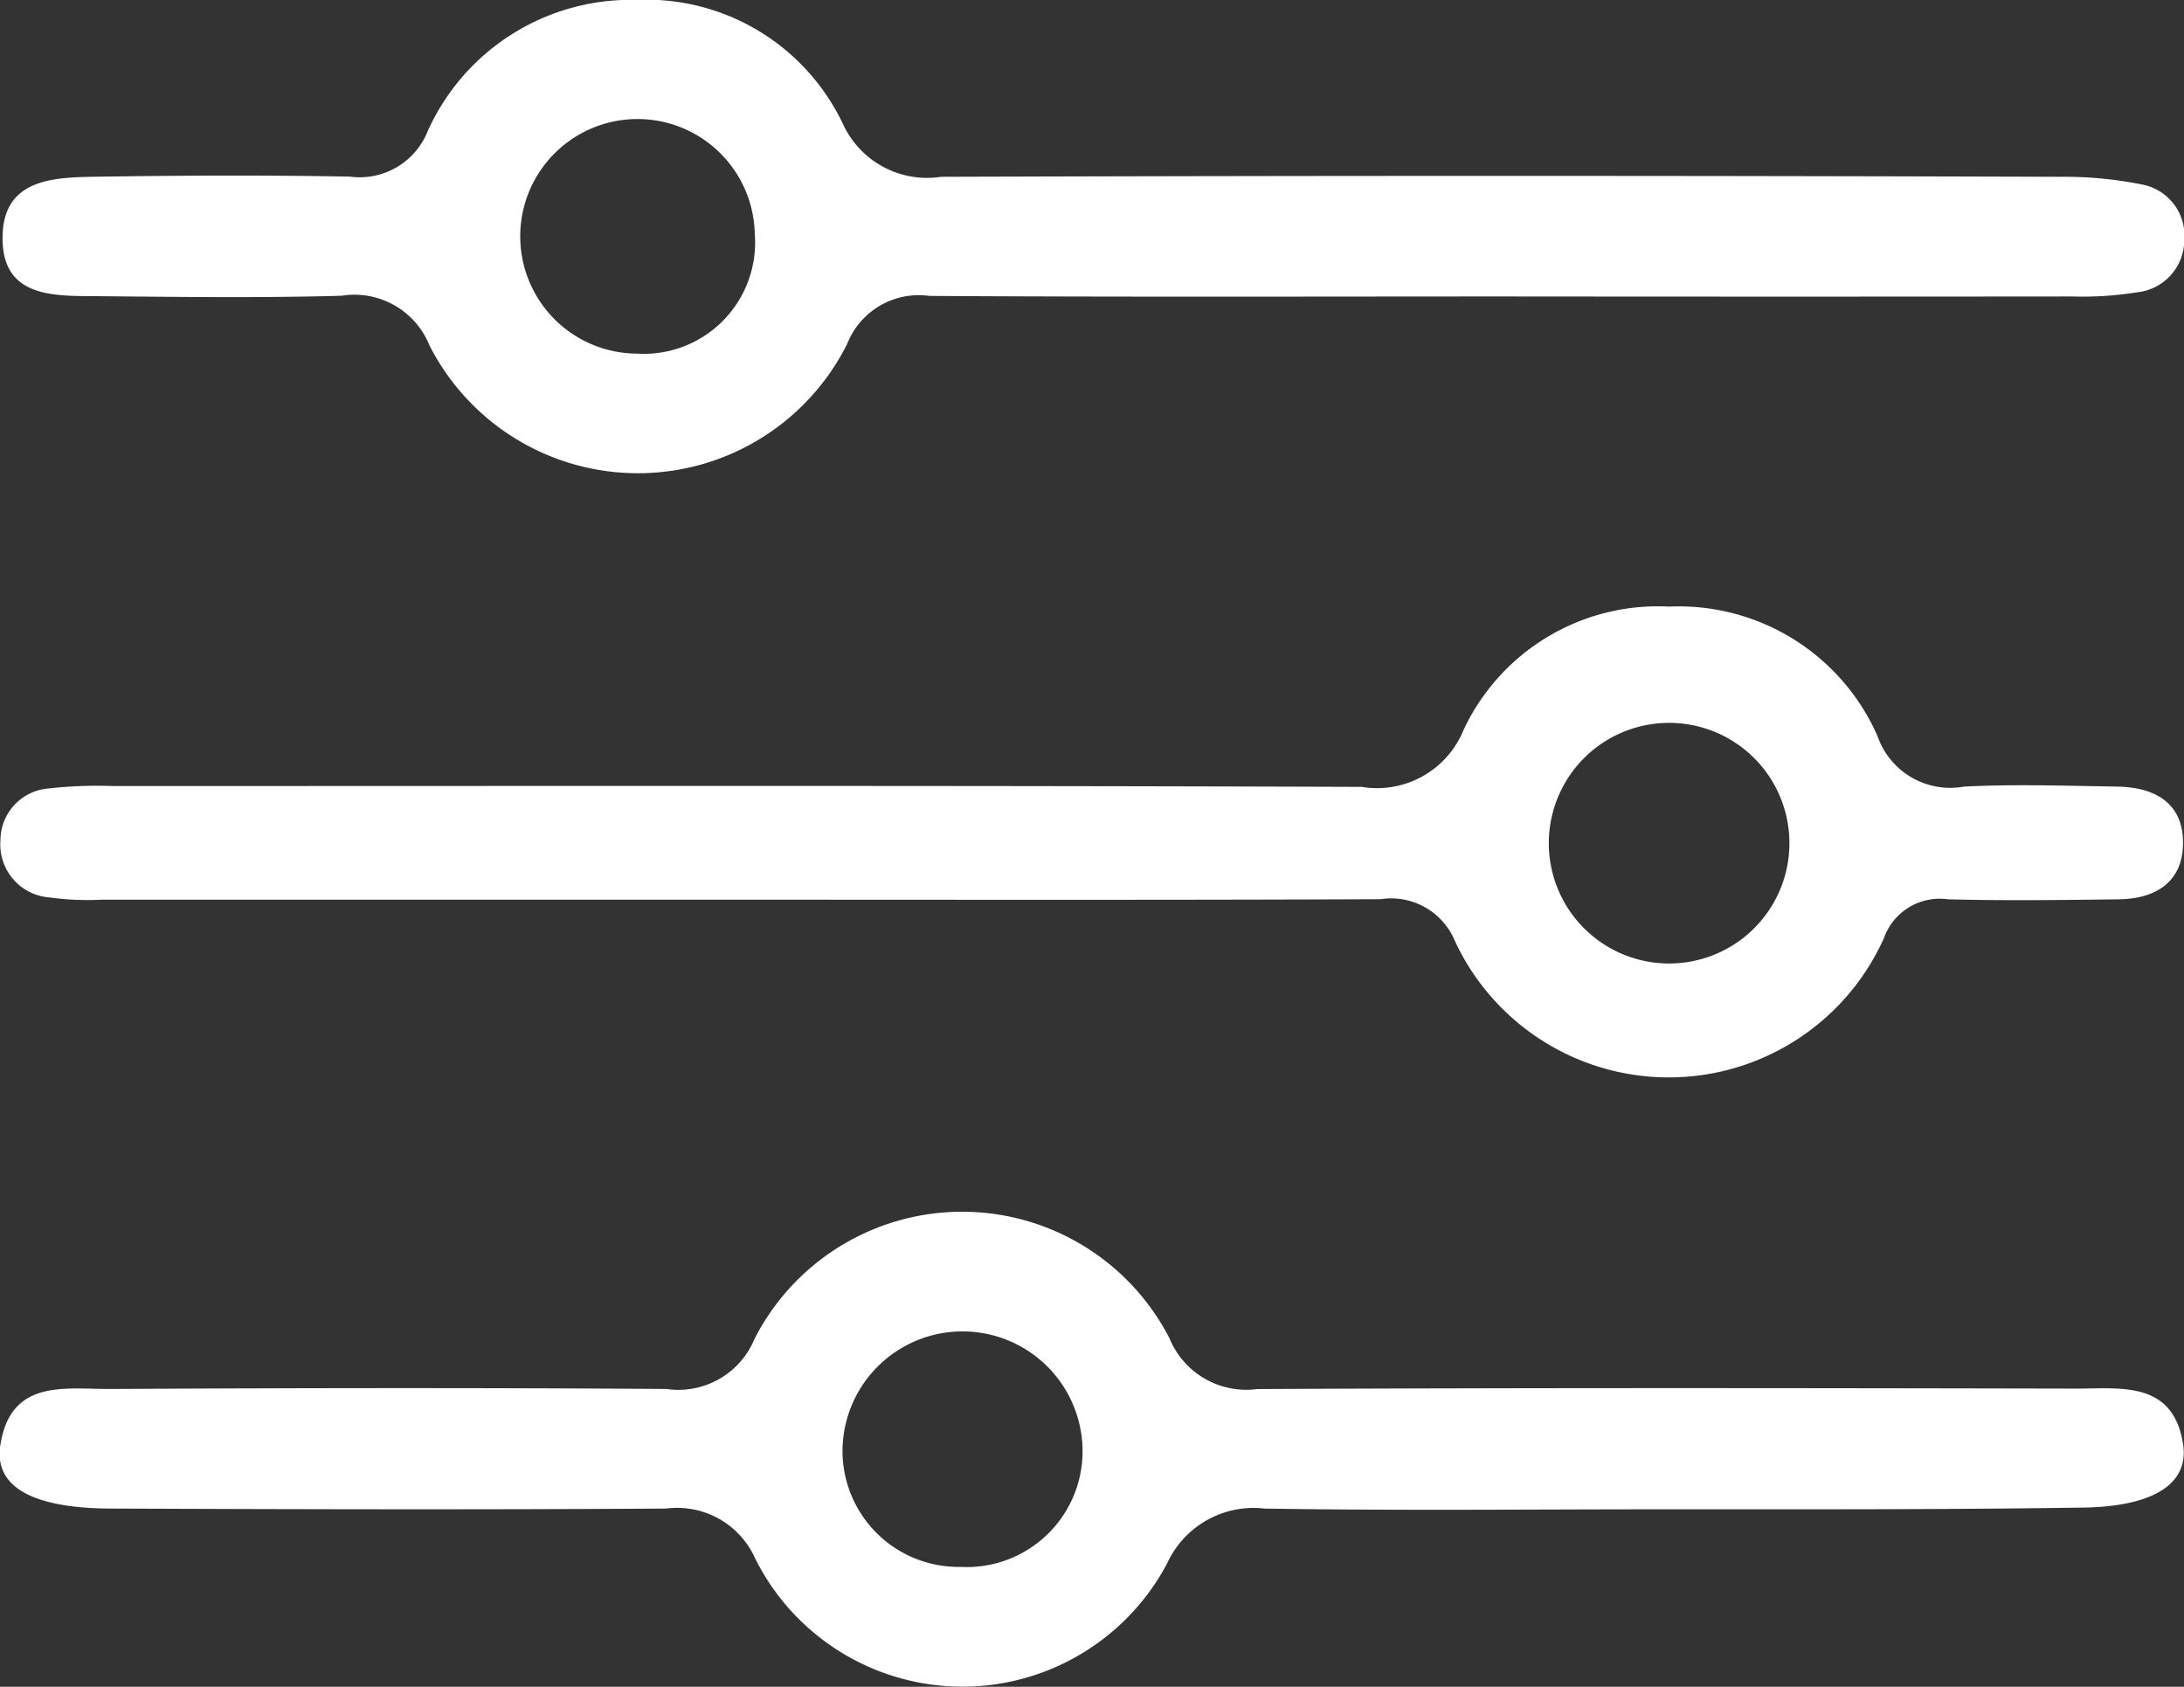
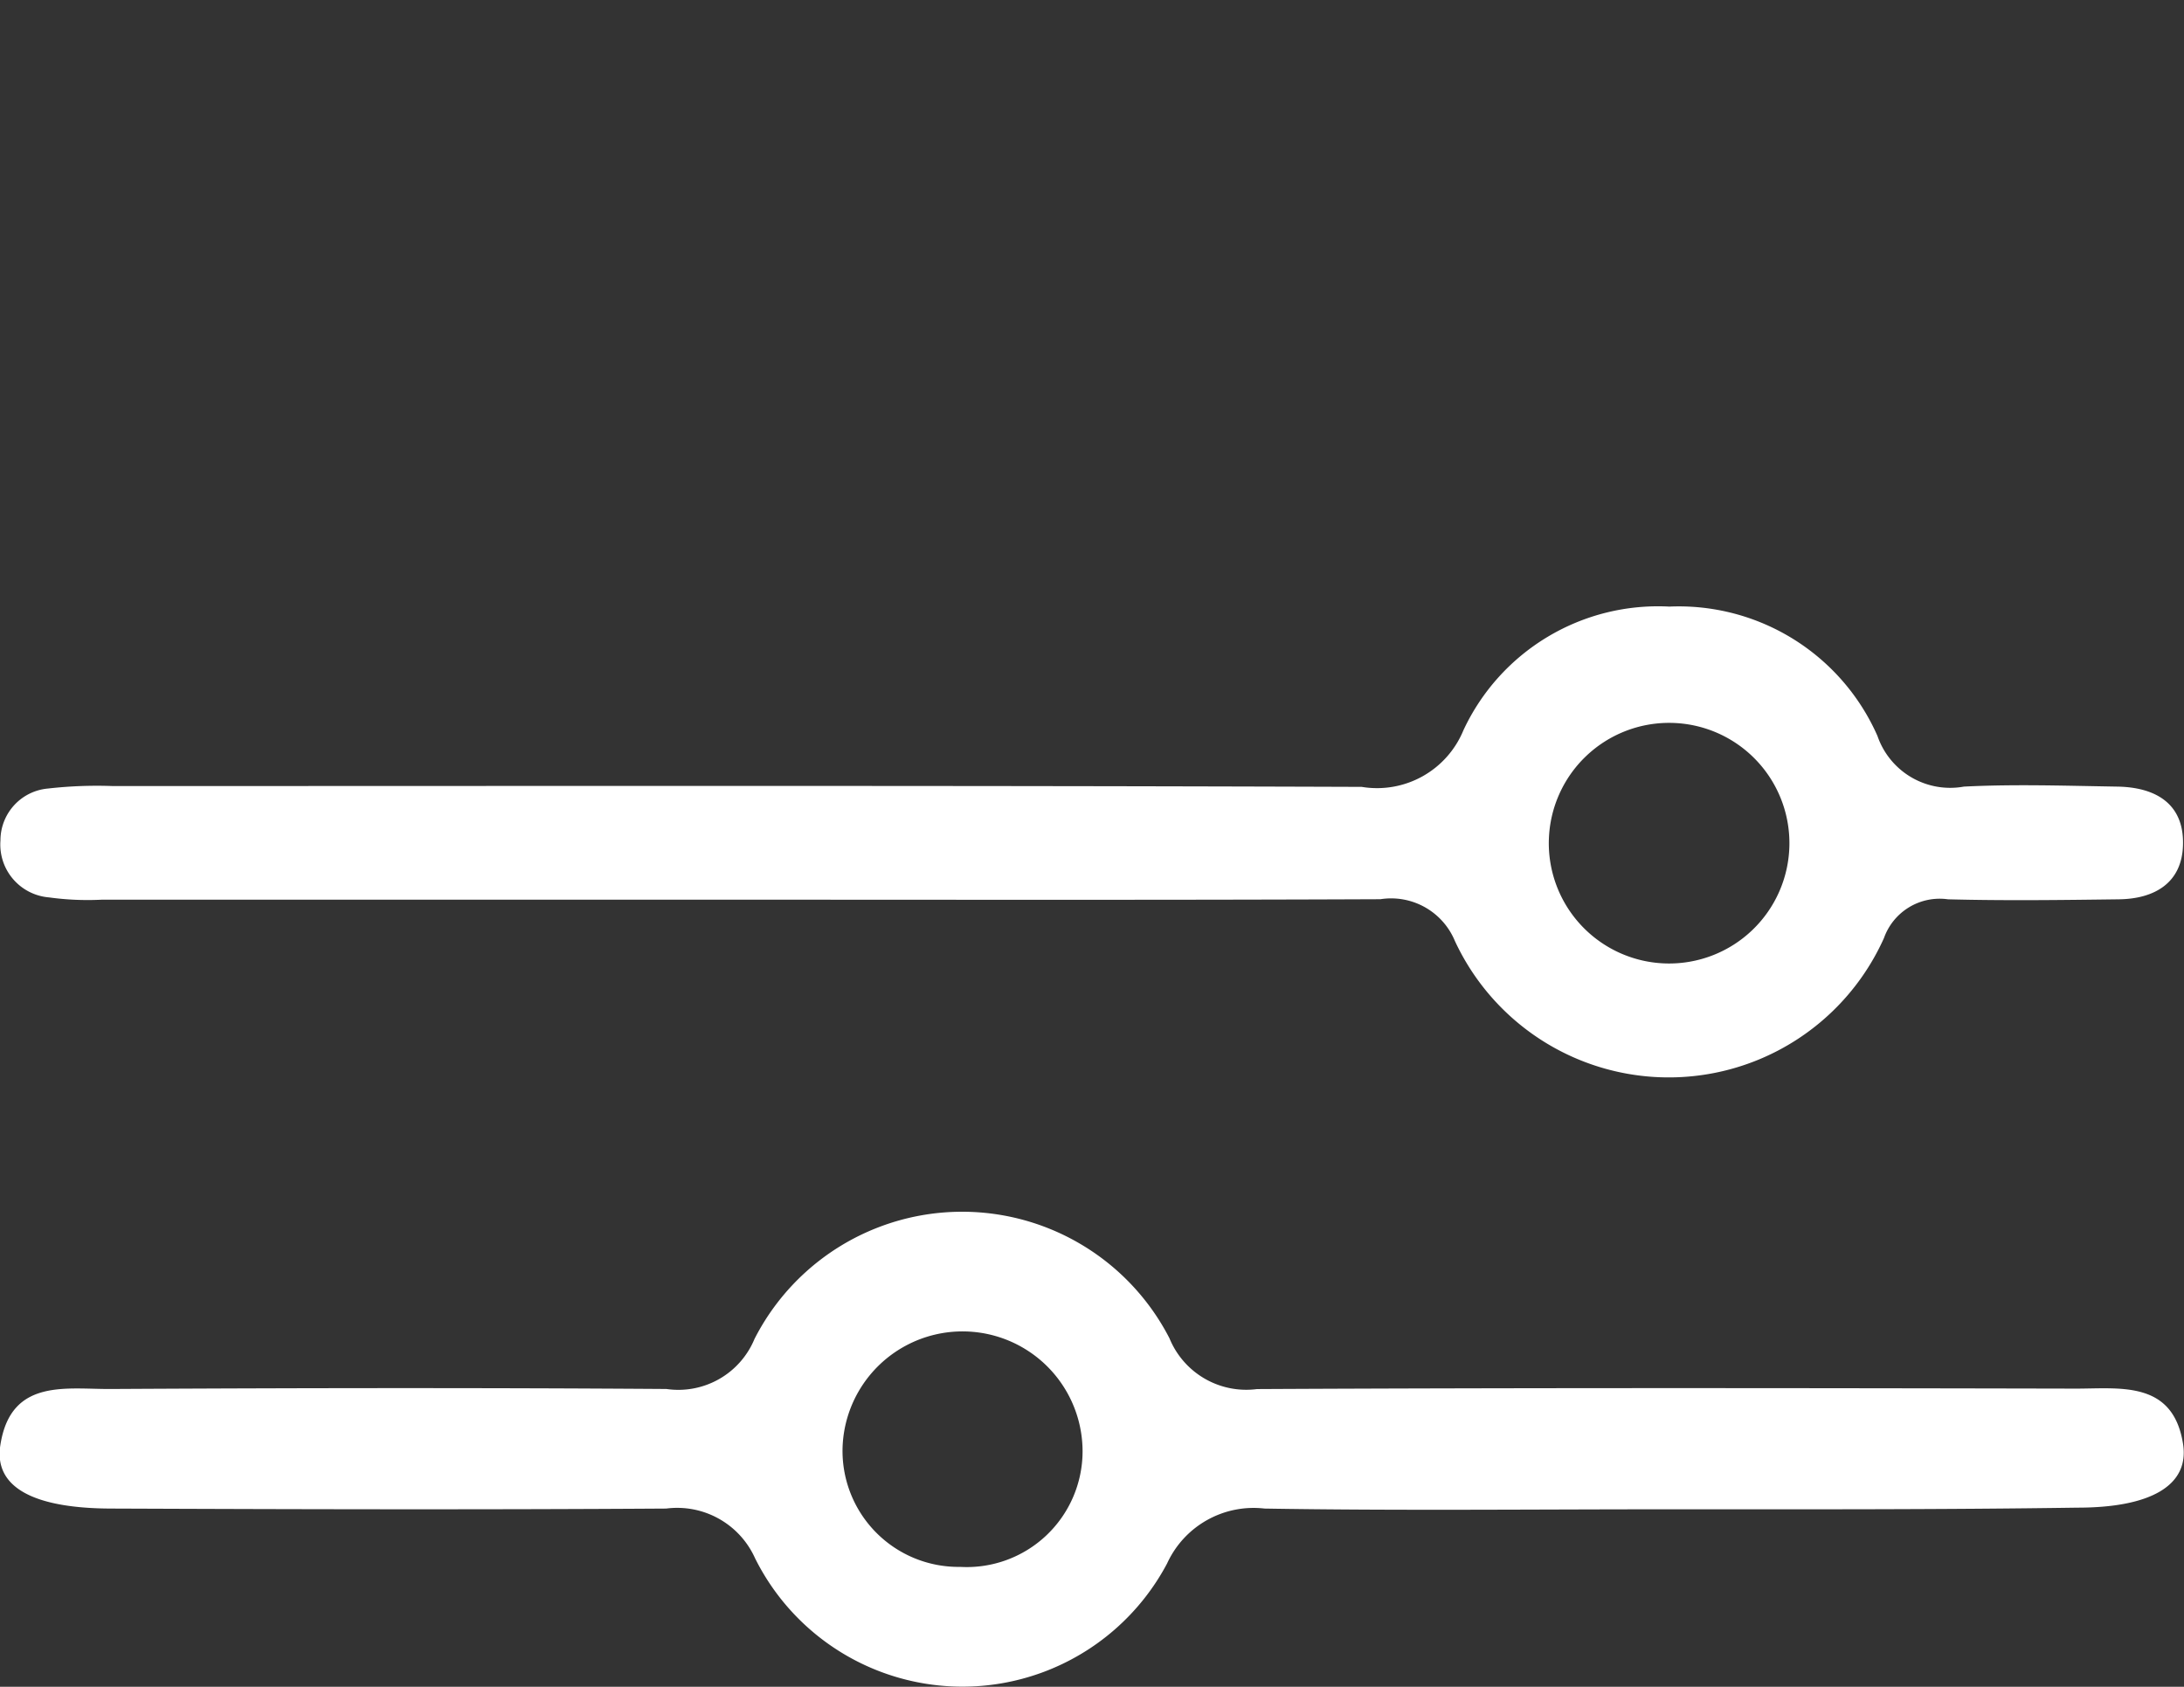
<svg xmlns="http://www.w3.org/2000/svg" width="23.854" height="18.422" viewBox="0 0 23.854 18.422">
  <rect x="0" y="0" width="23.854" height="18.422" fill="#333333" stroke="none" />
  <g id="Grupo_2738" data-name="Grupo 2738" transform="translate(-5651.255 -1236.03)">
-     <path id="Trazado_876" data-name="Trazado 876" d="M5667.708,1239.268c-2.1,0-4.2.007-6.3-.006a.841.841,0,0,0-.9.524,2.555,2.555,0,0,1-4.562.017.884.884,0,0,0-.96-.543c-.878.025-1.758.013-2.637.005-.472-.005-1.06.035-1.066-.623-.007-.69.6-.675,1.094-.683.9-.013,1.8-.017,2.7,0a.8.8,0,0,0,.853-.505,2.433,2.433,0,0,1,2.274-1.425,2.377,2.377,0,0,1,2.254,1.347,1.011,1.011,0,0,0,1.075.585q6.11-.02,12.221,0a4.279,4.279,0,0,1,.891.083.569.569,0,0,1,.467.611.575.575,0,0,1-.519.568,3.742,3.742,0,0,1-.7.045Q5670.795,1239.271,5667.708,1239.268Zm-8.209-.666a1.281,1.281,0,1,0-1.29,1.29A1.216,1.216,0,0,0,5659.5,1238.6Z" fill="#fff" />
    <path id="Trazado_877" data-name="Trazado 877" d="M5669.443,1252.514c-1.458,0-2.918.016-4.376-.008a1.039,1.039,0,0,0-1.065.6,2.53,2.53,0,0,1-4.5-.057.932.932,0,0,0-.97-.543c-2.017.013-4.033.008-6.05,0-.867,0-1.3-.235-1.222-.7.117-.731.728-.6,1.224-.606,2.017-.011,4.034-.014,6.05,0a.9.9,0,0,0,.962-.547,2.546,2.546,0,0,1,4.532-.007.906.906,0,0,0,.956.555c2.982-.015,5.964-.011,8.947-.005.483,0,1.056-.088,1.167.6.074.454-.347.7-1.152.7C5672.447,1252.518,5670.945,1252.514,5669.443,1252.514Zm-7.7.629a1.265,1.265,0,0,0,1.336-1.259,1.311,1.311,0,0,0-2.621-.053A1.267,1.267,0,0,0,5661.74,1253.143Z" fill="#fff" />
    <path id="Trazado_878" data-name="Trazado 878" d="M5659.253,1245.856h-6.885a3.089,3.089,0,0,1-.578-.025.579.579,0,0,1-.53-.622.569.569,0,0,1,.52-.567,4.737,4.737,0,0,1,.706-.027c4.547,0,9.1-.007,13.642.009a1.02,1.02,0,0,0,1.111-.619,2.345,2.345,0,0,1,2.248-1.35,2.371,2.371,0,0,1,2.274,1.413.84.84,0,0,0,.944.553c.556-.028,1.115-.009,1.673,0,.418.006.733.184.72.638-.011.415-.312.588-.7.593-.622.008-1.244.016-1.866,0a.646.646,0,0,0-.7.423,2.576,2.576,0,0,1-4.686.033.754.754,0,0,0-.814-.457C5663.973,1245.861,5661.613,1245.856,5659.253,1245.856Zm8.919-.66a1.314,1.314,0,1,0,1.329-1.271A1.314,1.314,0,0,0,5668.172,1245.2Z" fill="#fff" />
  </g>
</svg>